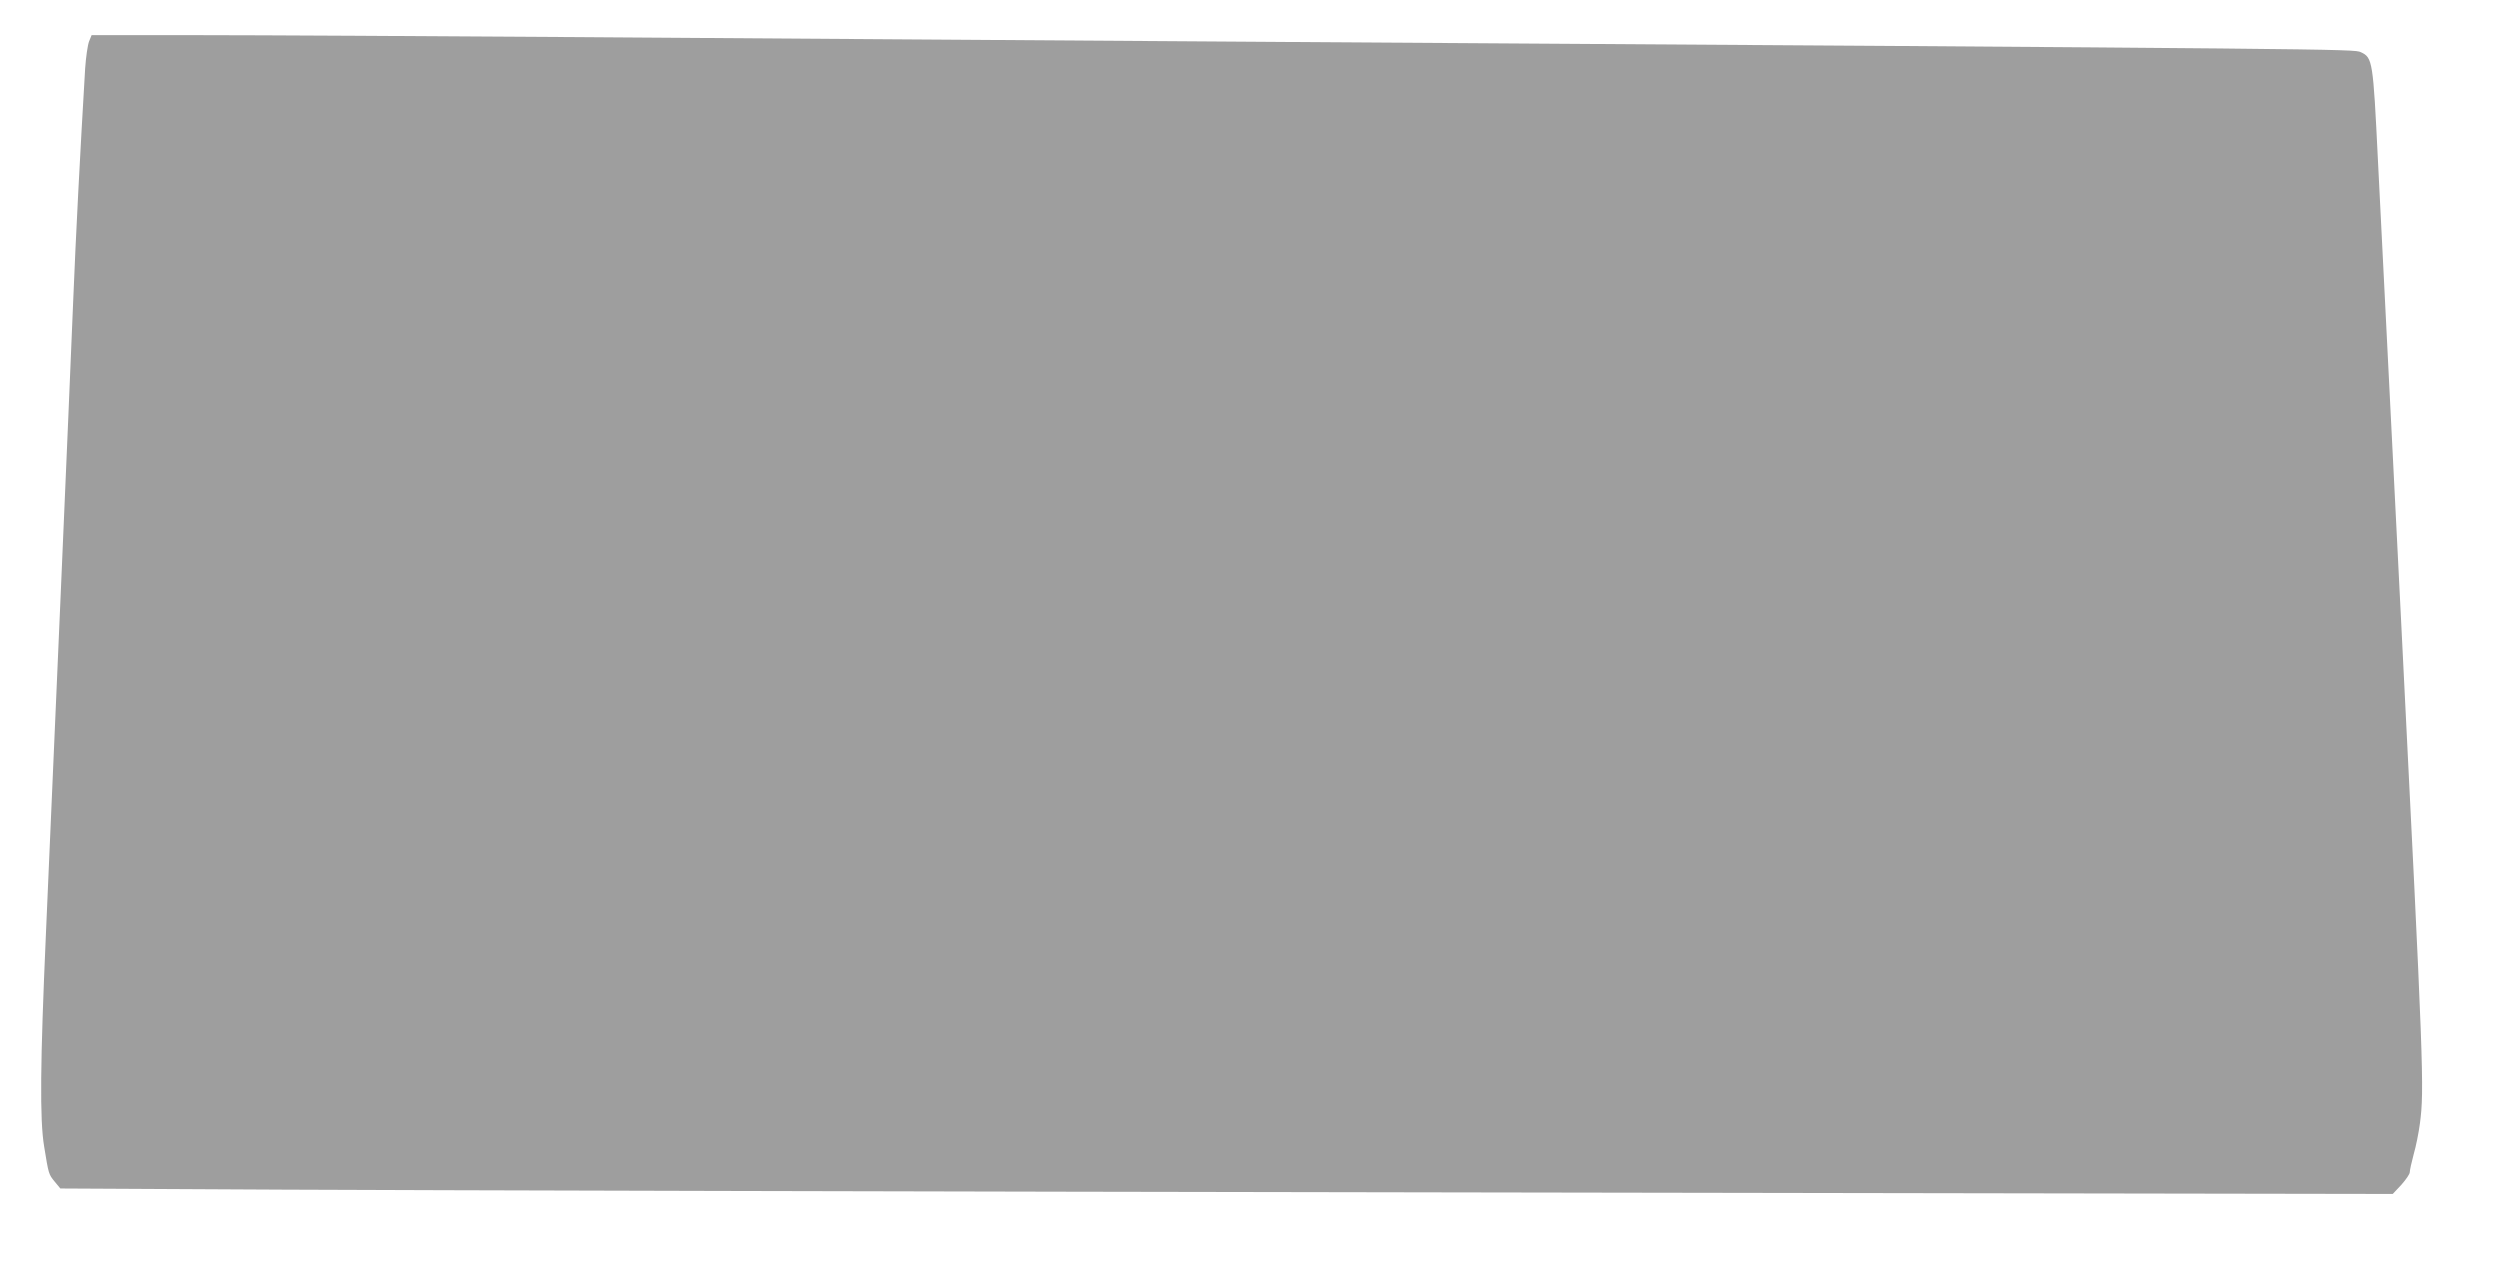
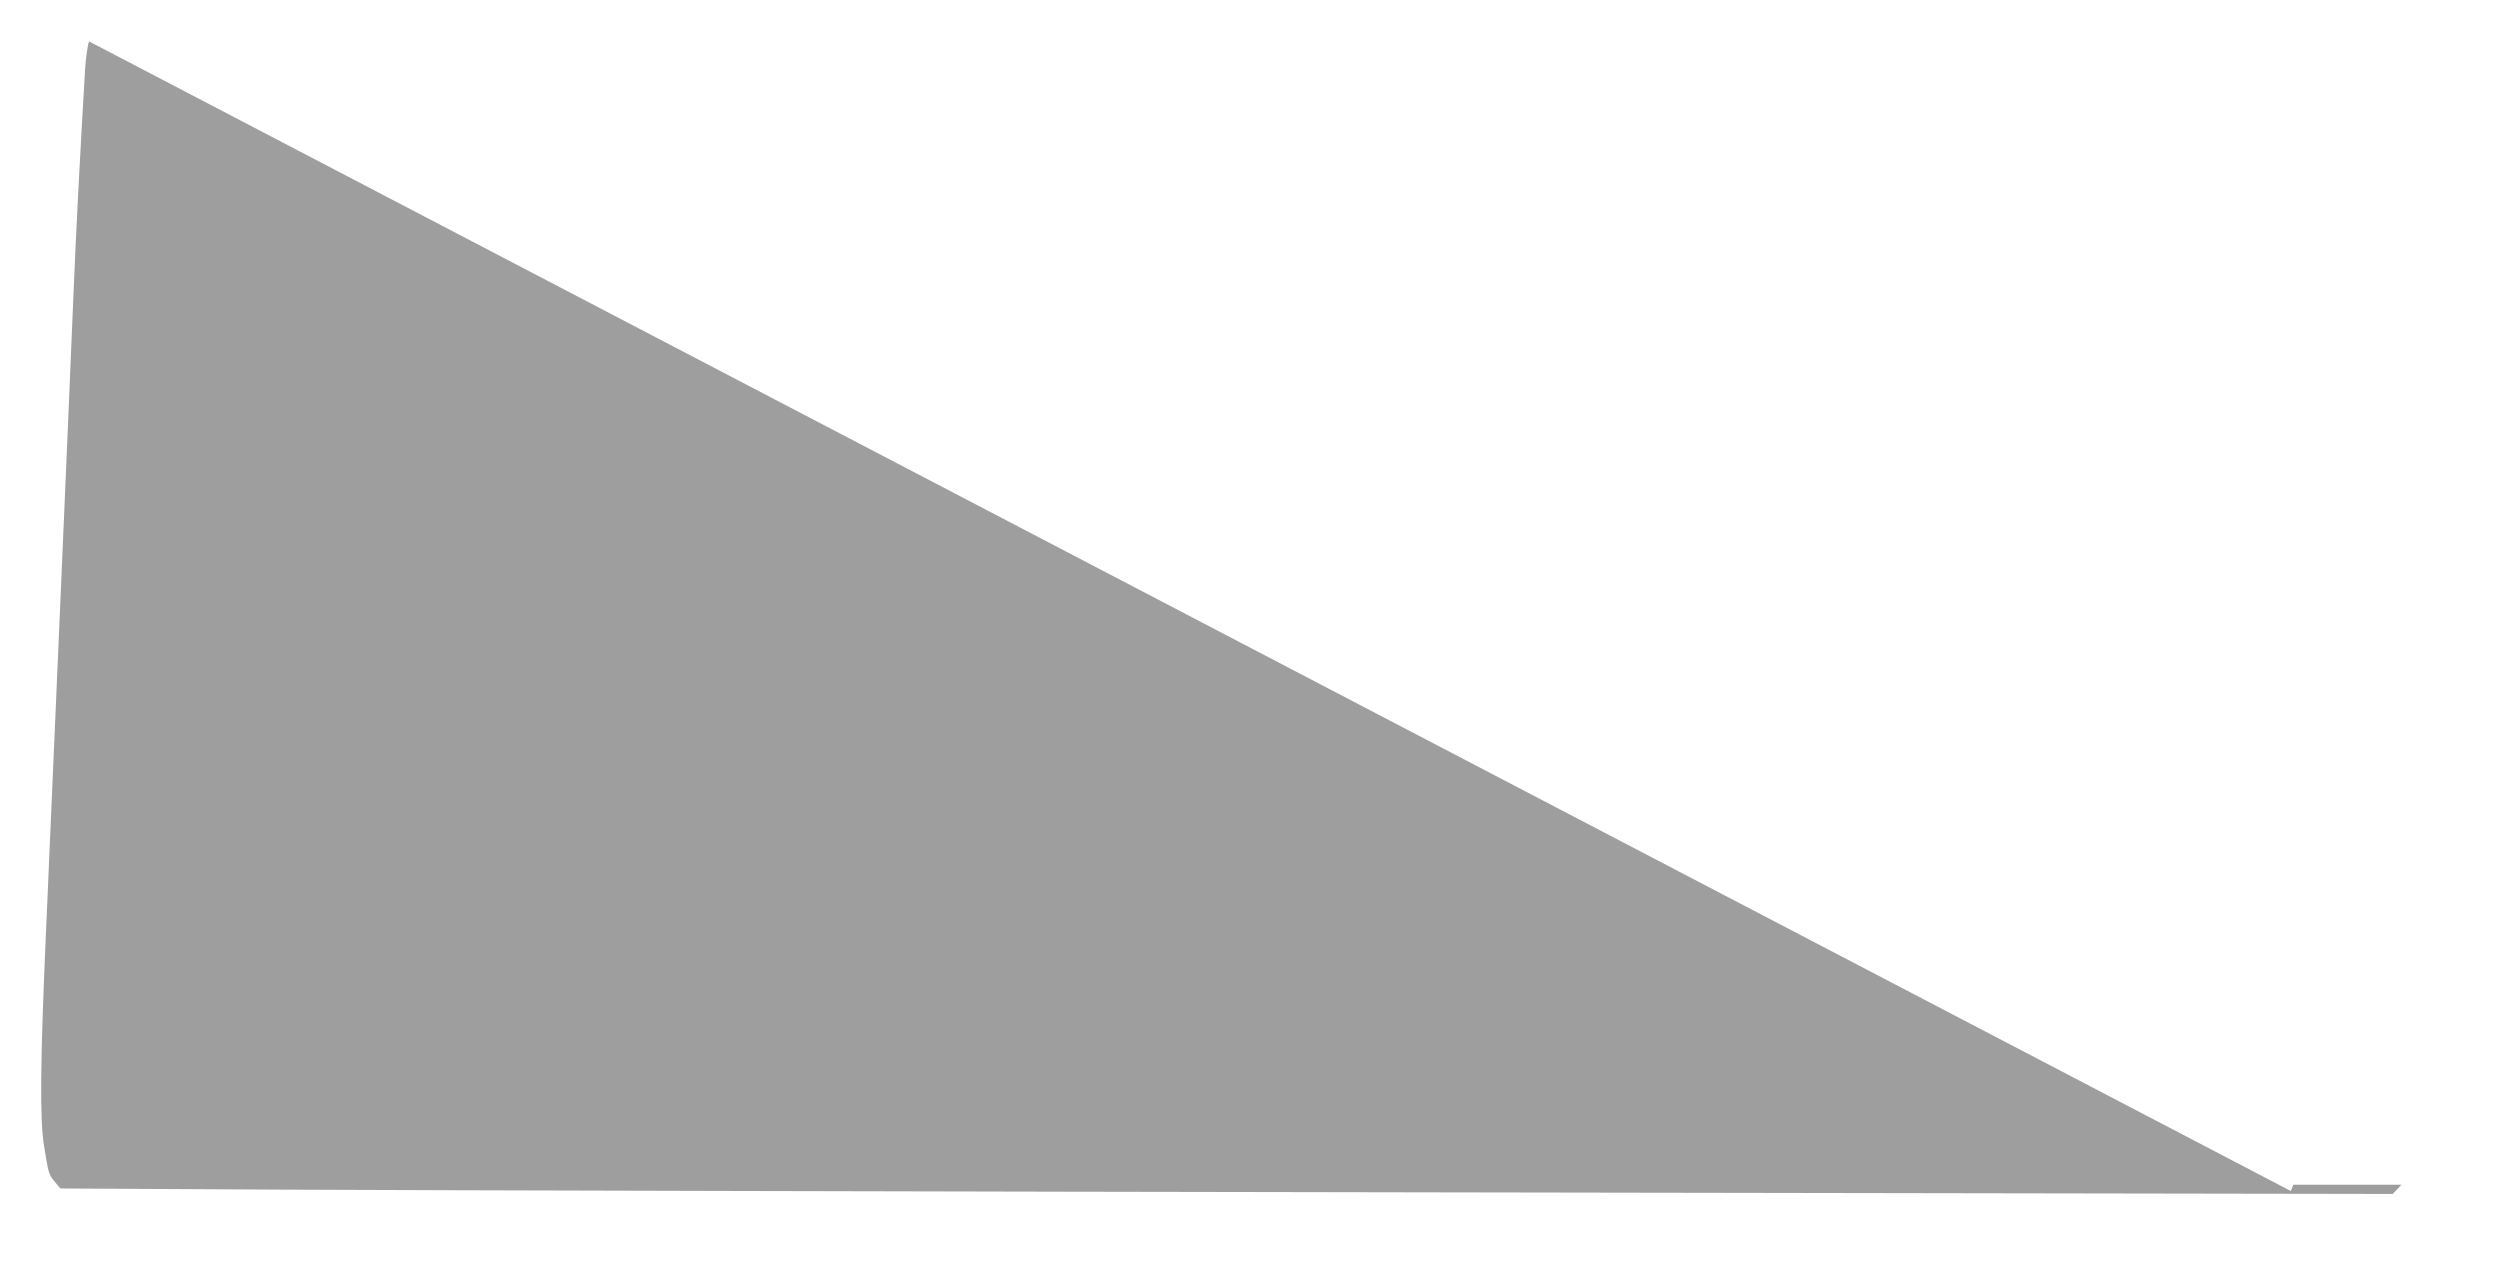
<svg xmlns="http://www.w3.org/2000/svg" version="1.0" width="1280pt" height="650pt" viewBox="0 0 1280 650" preserveAspectRatio="xMidYMid meet">
  <g transform="translate(0,650) scale(0.1,-0.1)" fill="#9e9e9e" stroke="none">
-     <path d="M456 6288 c-7 -18 -16 -80 -20 -138 -26 -436 -48 -862 -61 -1185 -18 -449 -105 -2452 -140 -3249 -29 -657 -32 -949 -9 -1086 23 -142 23 -142 54 -180 l29 -35 1148 -6 c631 -3 3318 -10 5971 -14 l4823 -8 44 47 c24 27 43 55 43 64 0 10 9 51 20 92 12 41 26 112 32 158 23 175 19 278 -95 2547 -27 535 -104 2072 -120 2385 -25 509 -27 525 -88 553 -35 16 -59 17 -5487 52 -1251 8 -2894 20 -3650 25 -756 5 -1624 10 -1928 10 l-553 0 -13 -32z" />
+     <path d="M456 6288 c-7 -18 -16 -80 -20 -138 -26 -436 -48 -862 -61 -1185 -18 -449 -105 -2452 -140 -3249 -29 -657 -32 -949 -9 -1086 23 -142 23 -142 54 -180 l29 -35 1148 -6 c631 -3 3318 -10 5971 -14 l4823 -8 44 47 l-553 0 -13 -32z" />
  </g>
</svg>